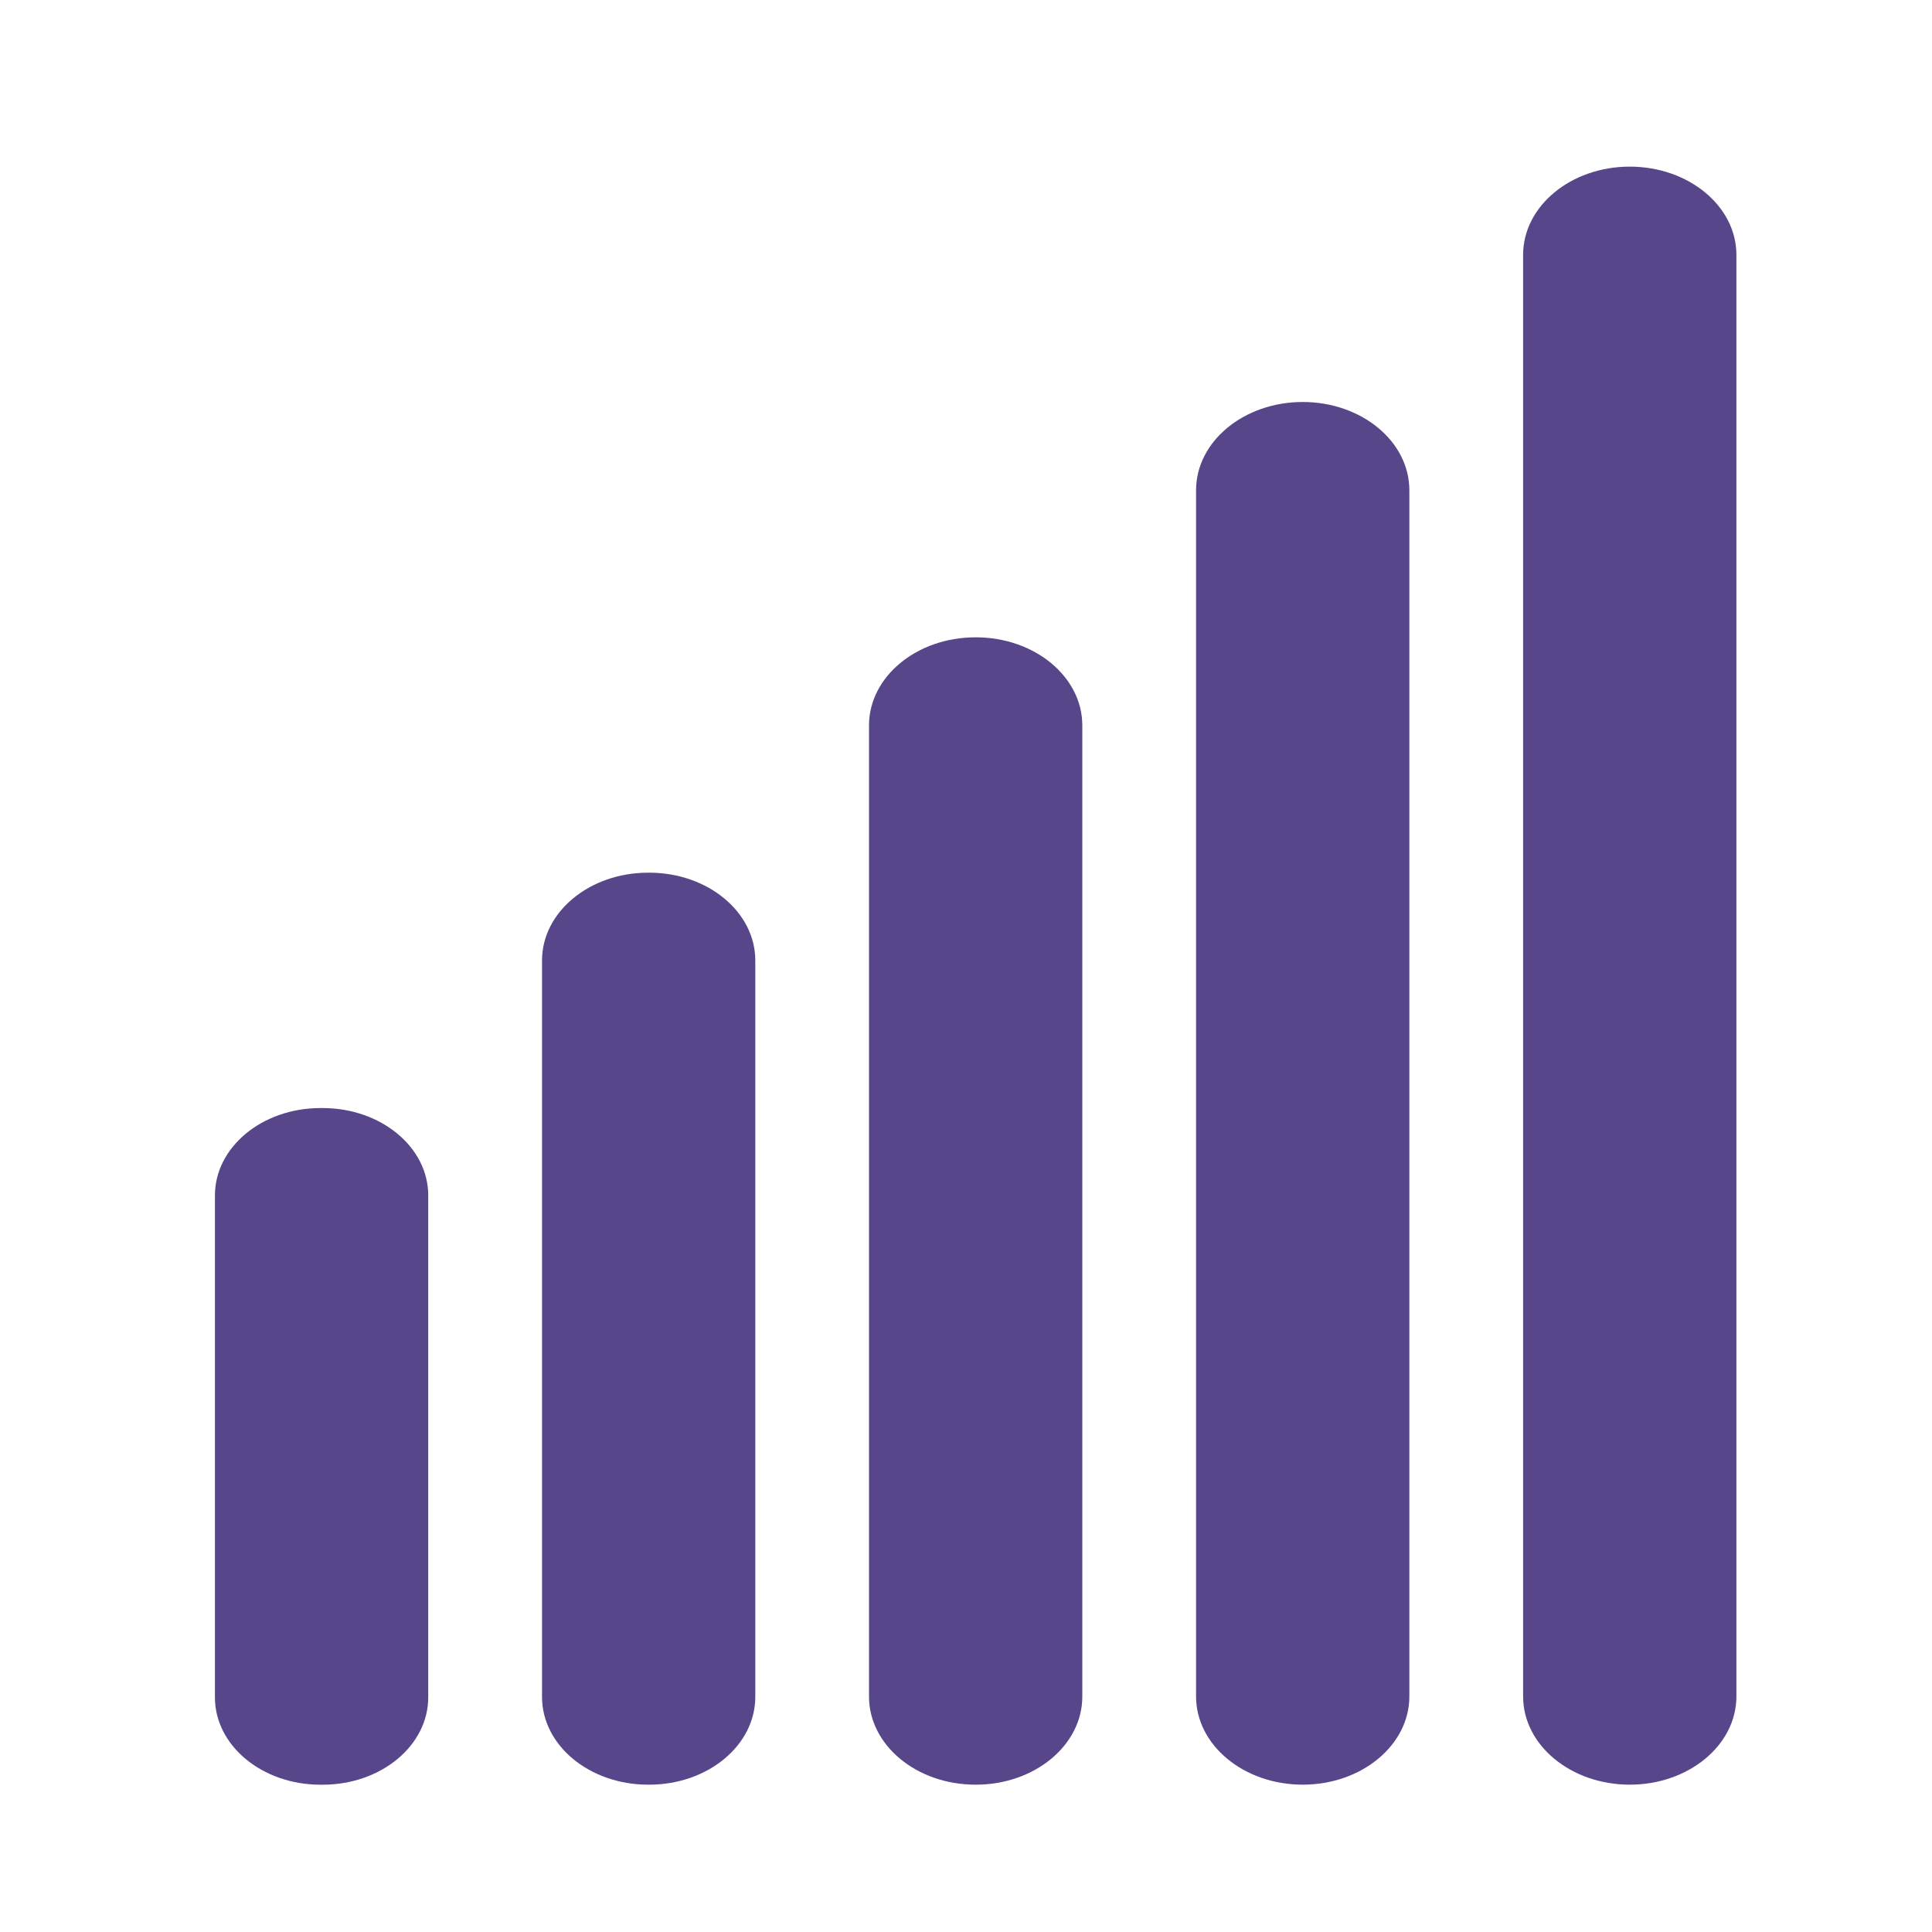
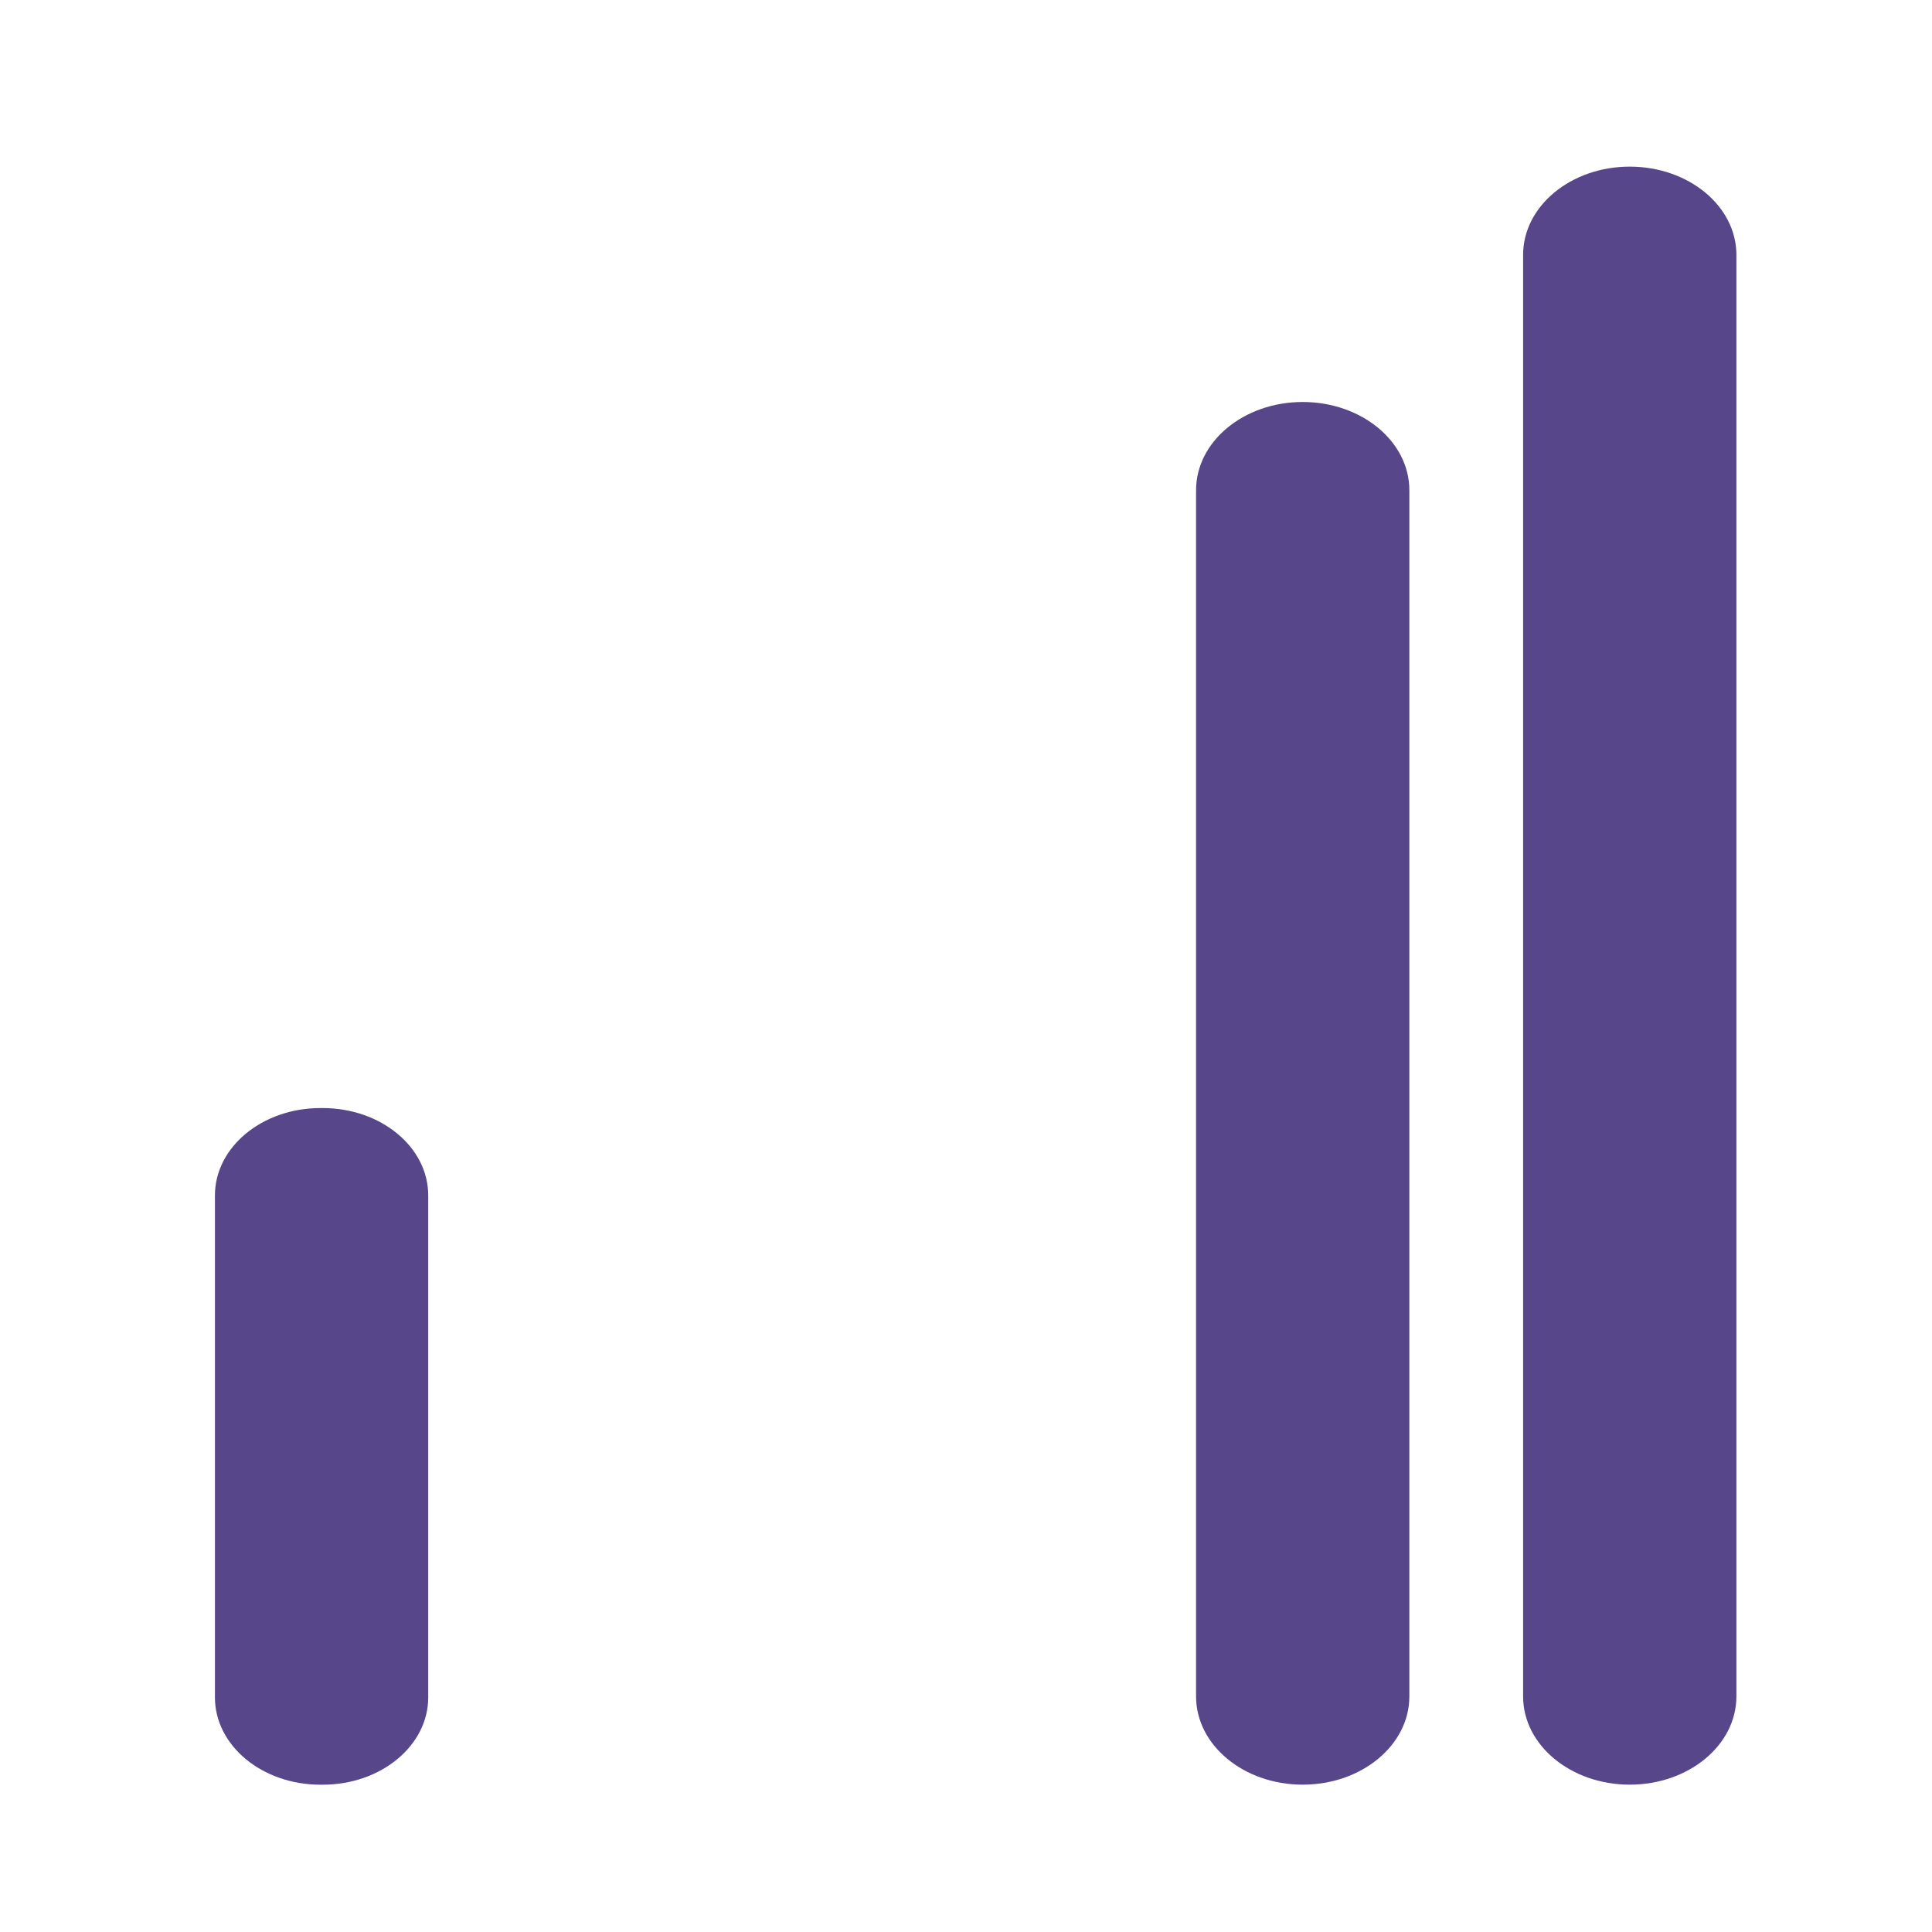
<svg xmlns="http://www.w3.org/2000/svg" fill="none" viewBox="0 0 100 100" height="100" width="100">
  <path fill="#58468B" d="M16.704 57.353H16.586C13.57 57.353 11.125 59.377 11.125 61.873V87.856C11.125 90.353 13.57 92.376 16.586 92.376H16.704C19.72 92.376 22.165 90.353 22.165 87.856V61.873C22.165 59.377 19.72 57.353 16.704 57.353Z" />
-   <path fill="#58468B" d="M33.604 45.17H33.545C30.513 45.17 28.055 47.204 28.055 49.714V87.83C28.055 90.34 30.513 92.374 33.545 92.374H33.604C36.636 92.374 39.094 90.34 39.094 87.83V49.714C39.094 47.204 36.636 45.17 33.604 45.17Z" />
-   <path fill="#58468B" d="M50.511 32.988H50.489C47.447 32.988 44.98 35.029 44.98 37.547V87.815C44.98 90.333 47.447 92.374 50.489 92.374H50.511C53.554 92.374 56.02 90.333 56.02 87.815V37.547C56.02 35.029 53.554 32.988 50.511 32.988Z" />
  <path fill="#58468B" d="M72.948 25.375C72.948 22.852 70.477 20.807 67.428 20.807C64.379 20.807 61.908 22.852 61.908 25.375V87.806C61.908 90.329 64.379 92.374 67.428 92.374C70.477 92.374 72.948 90.329 72.948 87.806V25.375Z" />
  <path fill="#58468B" d="M89.876 13.193C89.876 10.67 87.404 8.625 84.356 8.625C81.307 8.625 78.836 10.67 78.836 13.193V87.806C78.836 90.329 81.307 92.374 84.356 92.374C87.404 92.374 89.876 90.329 89.876 87.806V13.193Z" />
</svg>